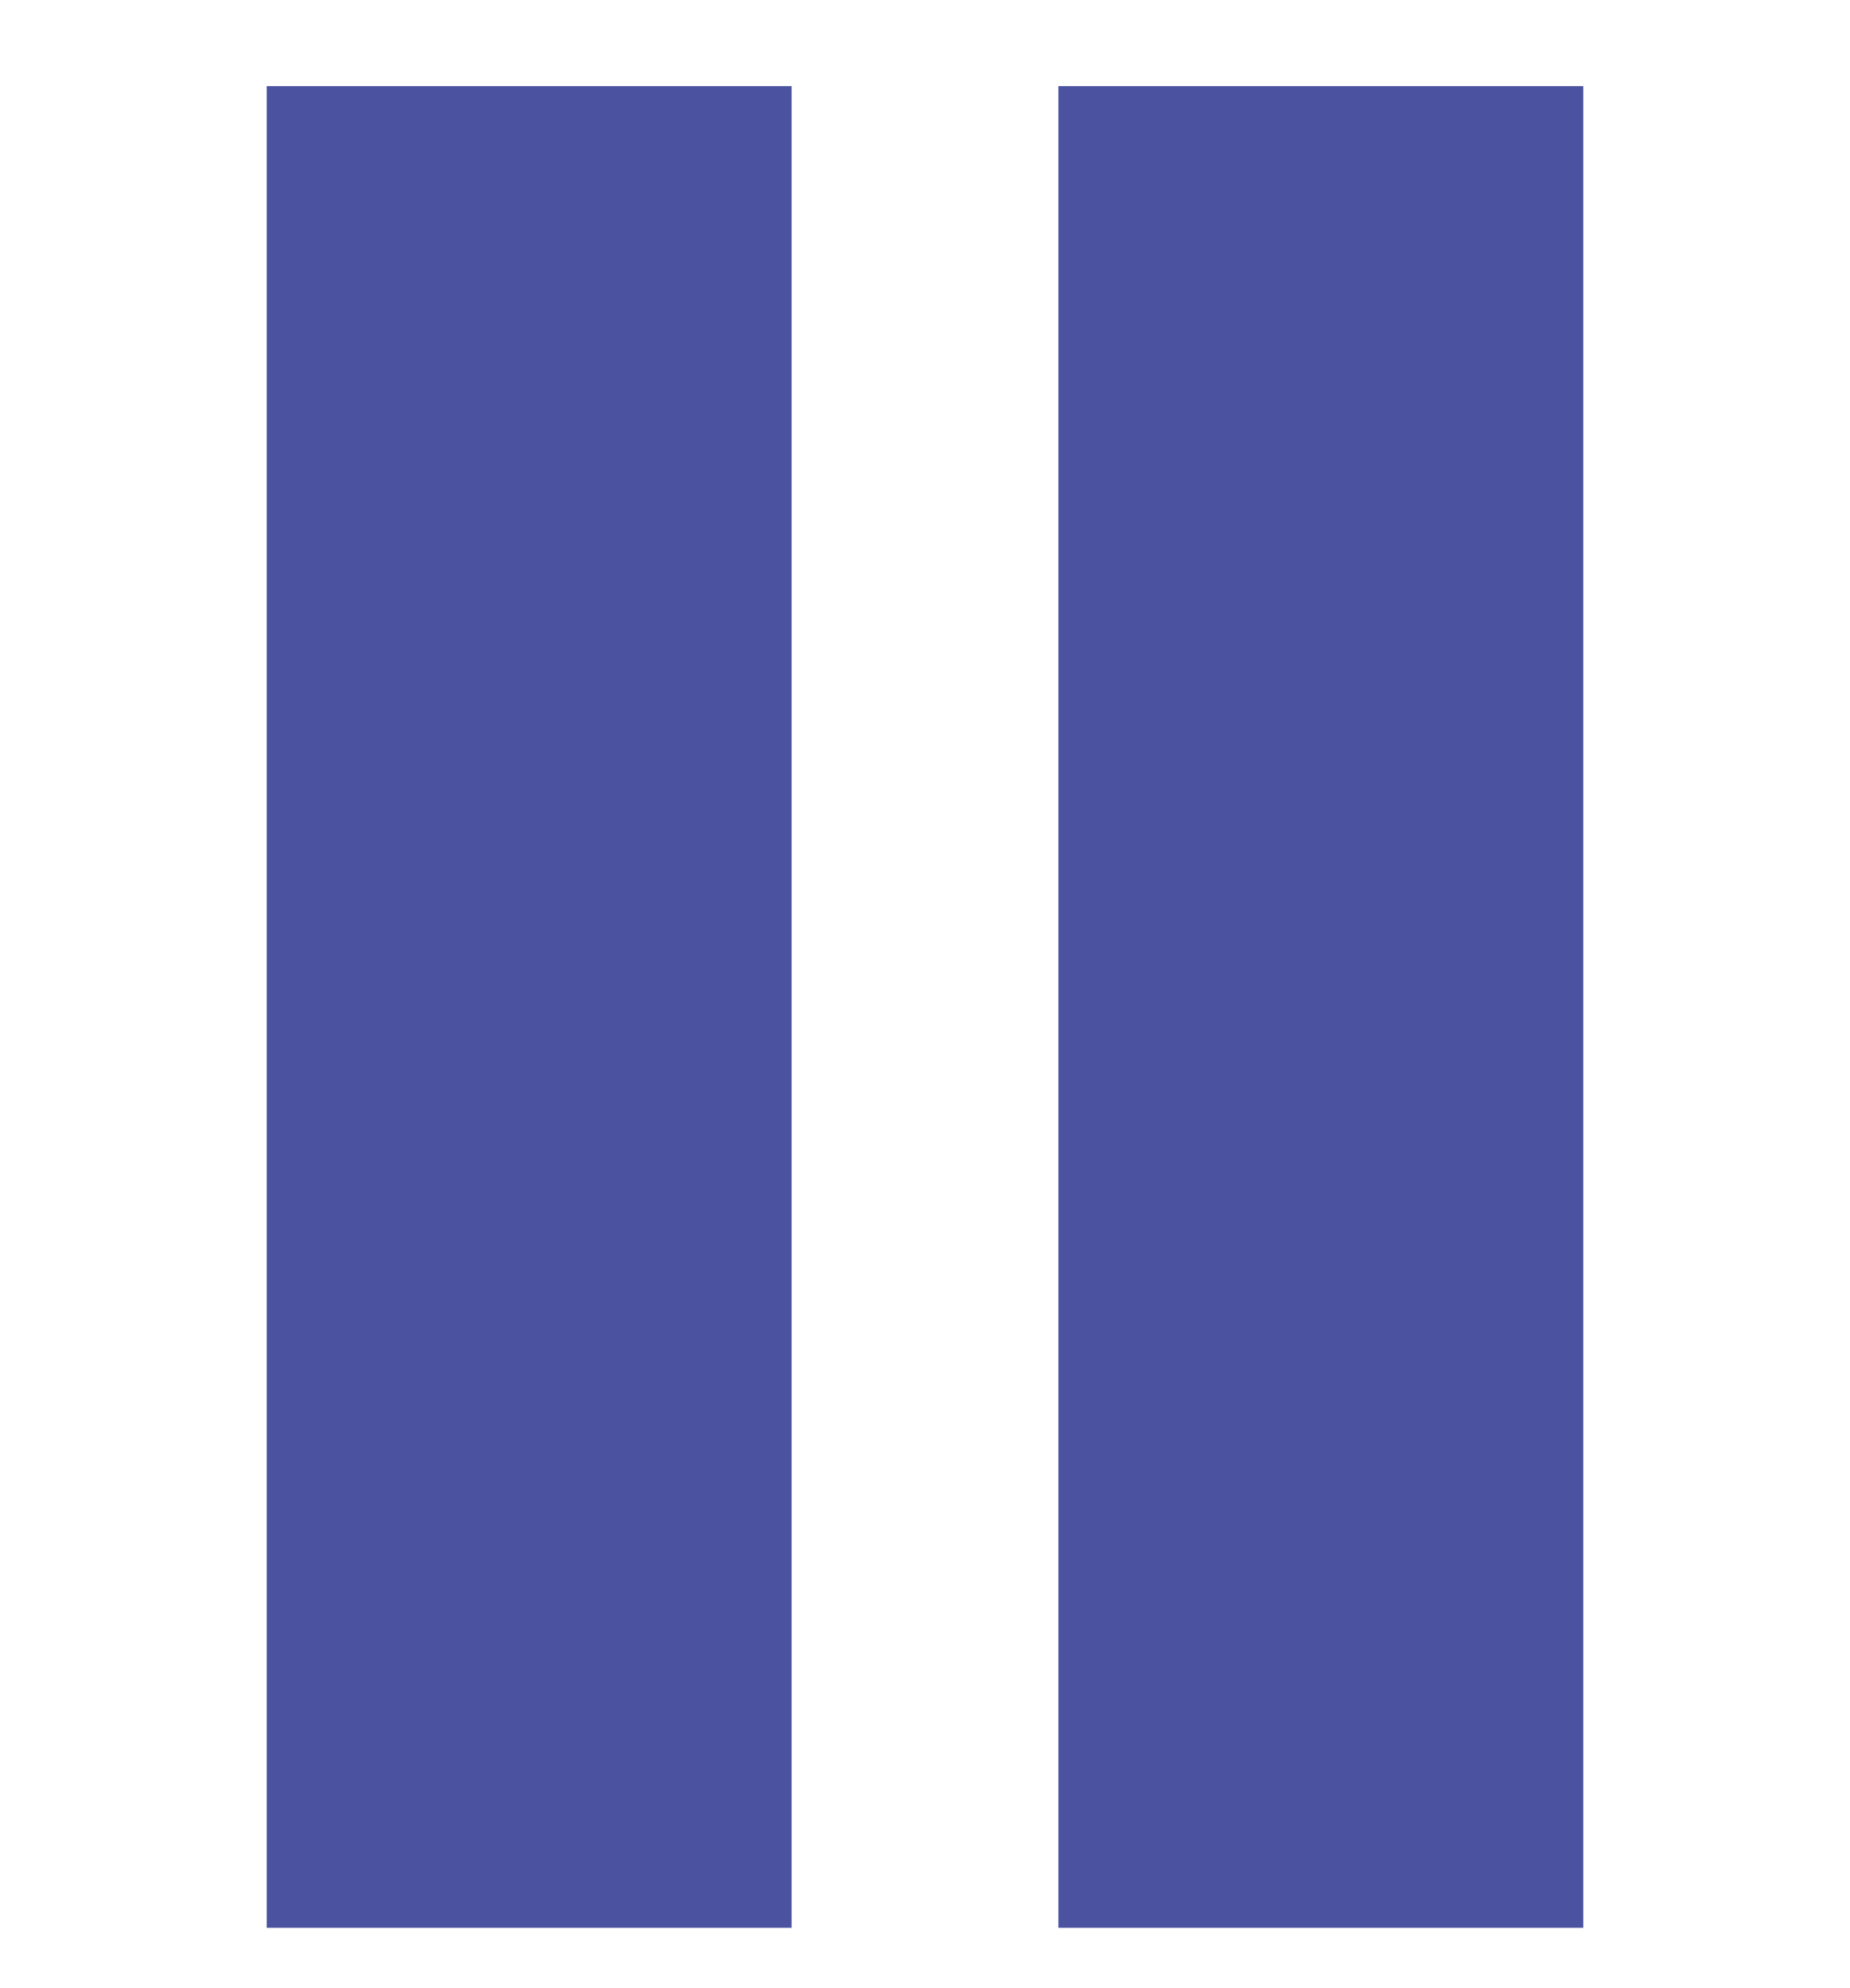
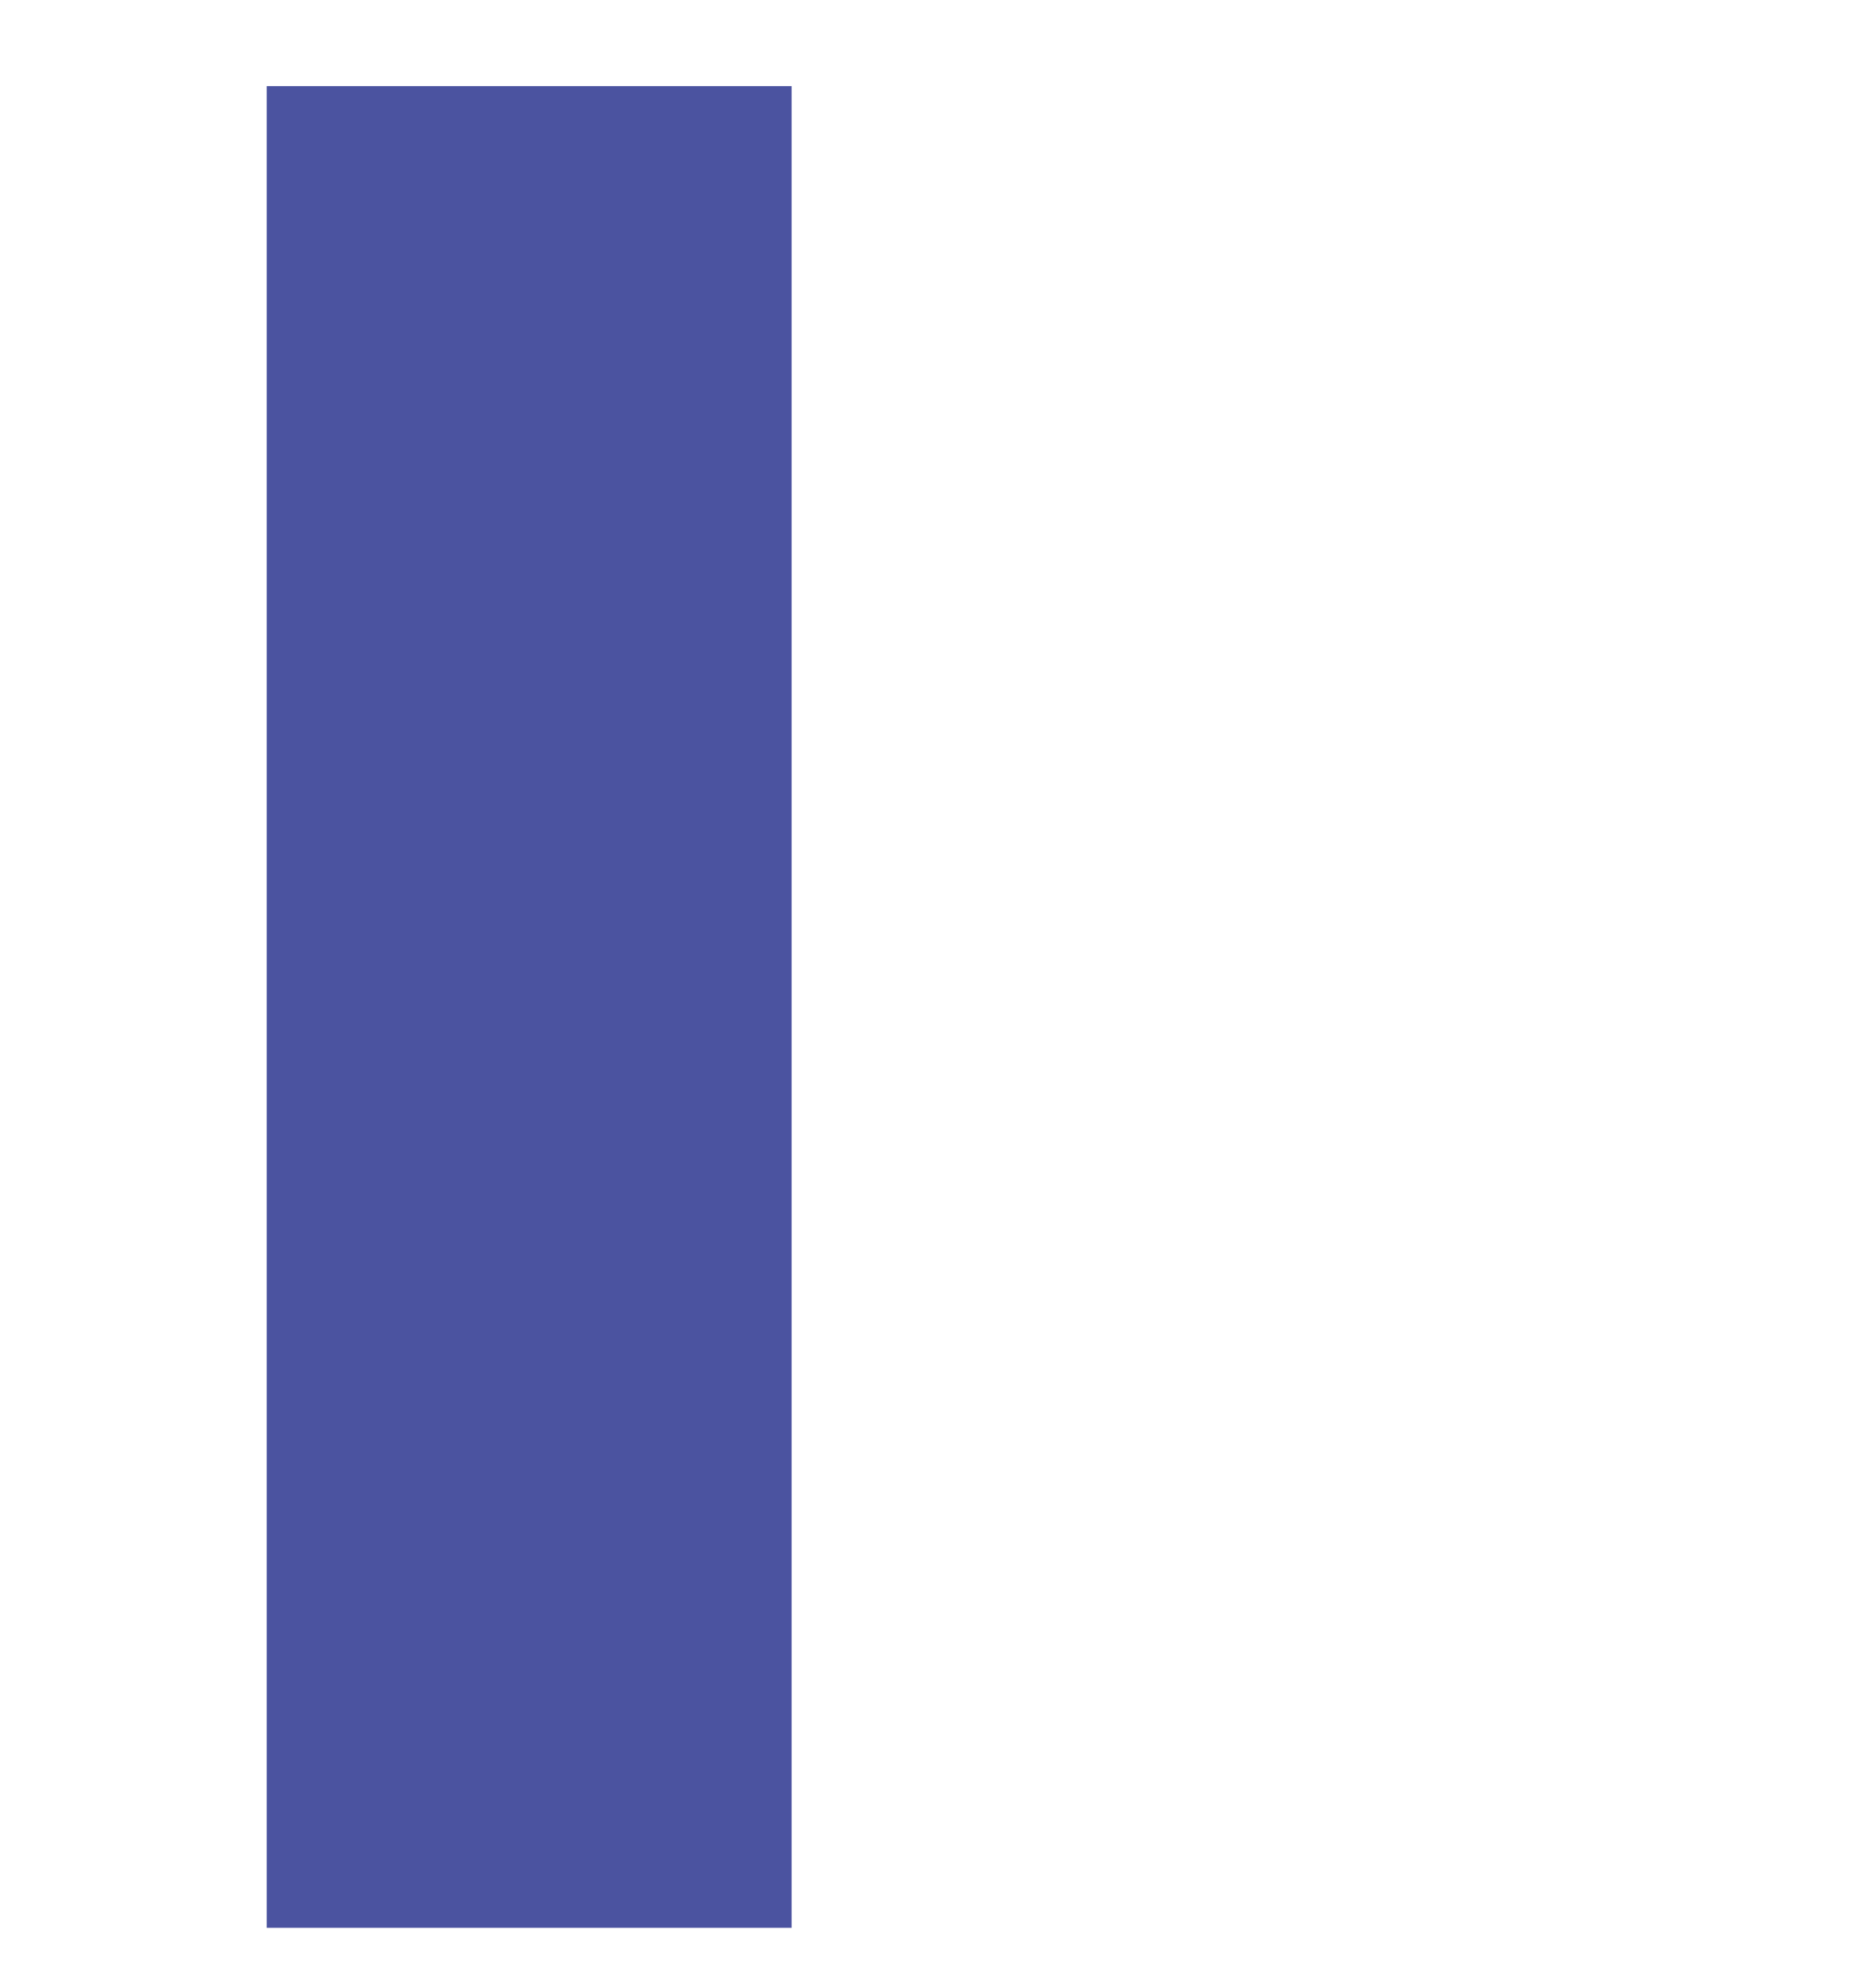
<svg xmlns="http://www.w3.org/2000/svg" version="1.1" id="Calque_1" x="0px" y="0px" viewBox="0 0 21.5 23.1" style="enable-background:new 0 0 21.5 23.1;" xml:space="preserve">
  <style type="text/css">
	.st0{fill:#4B53A0;}
</style>
  <g>
-     <rect x="12.3" y="1" class="st0" width="6.1" height="21.4" />
    <rect x="3.1" y="1" class="st0" width="6.1" height="21.4" />
  </g>
</svg>